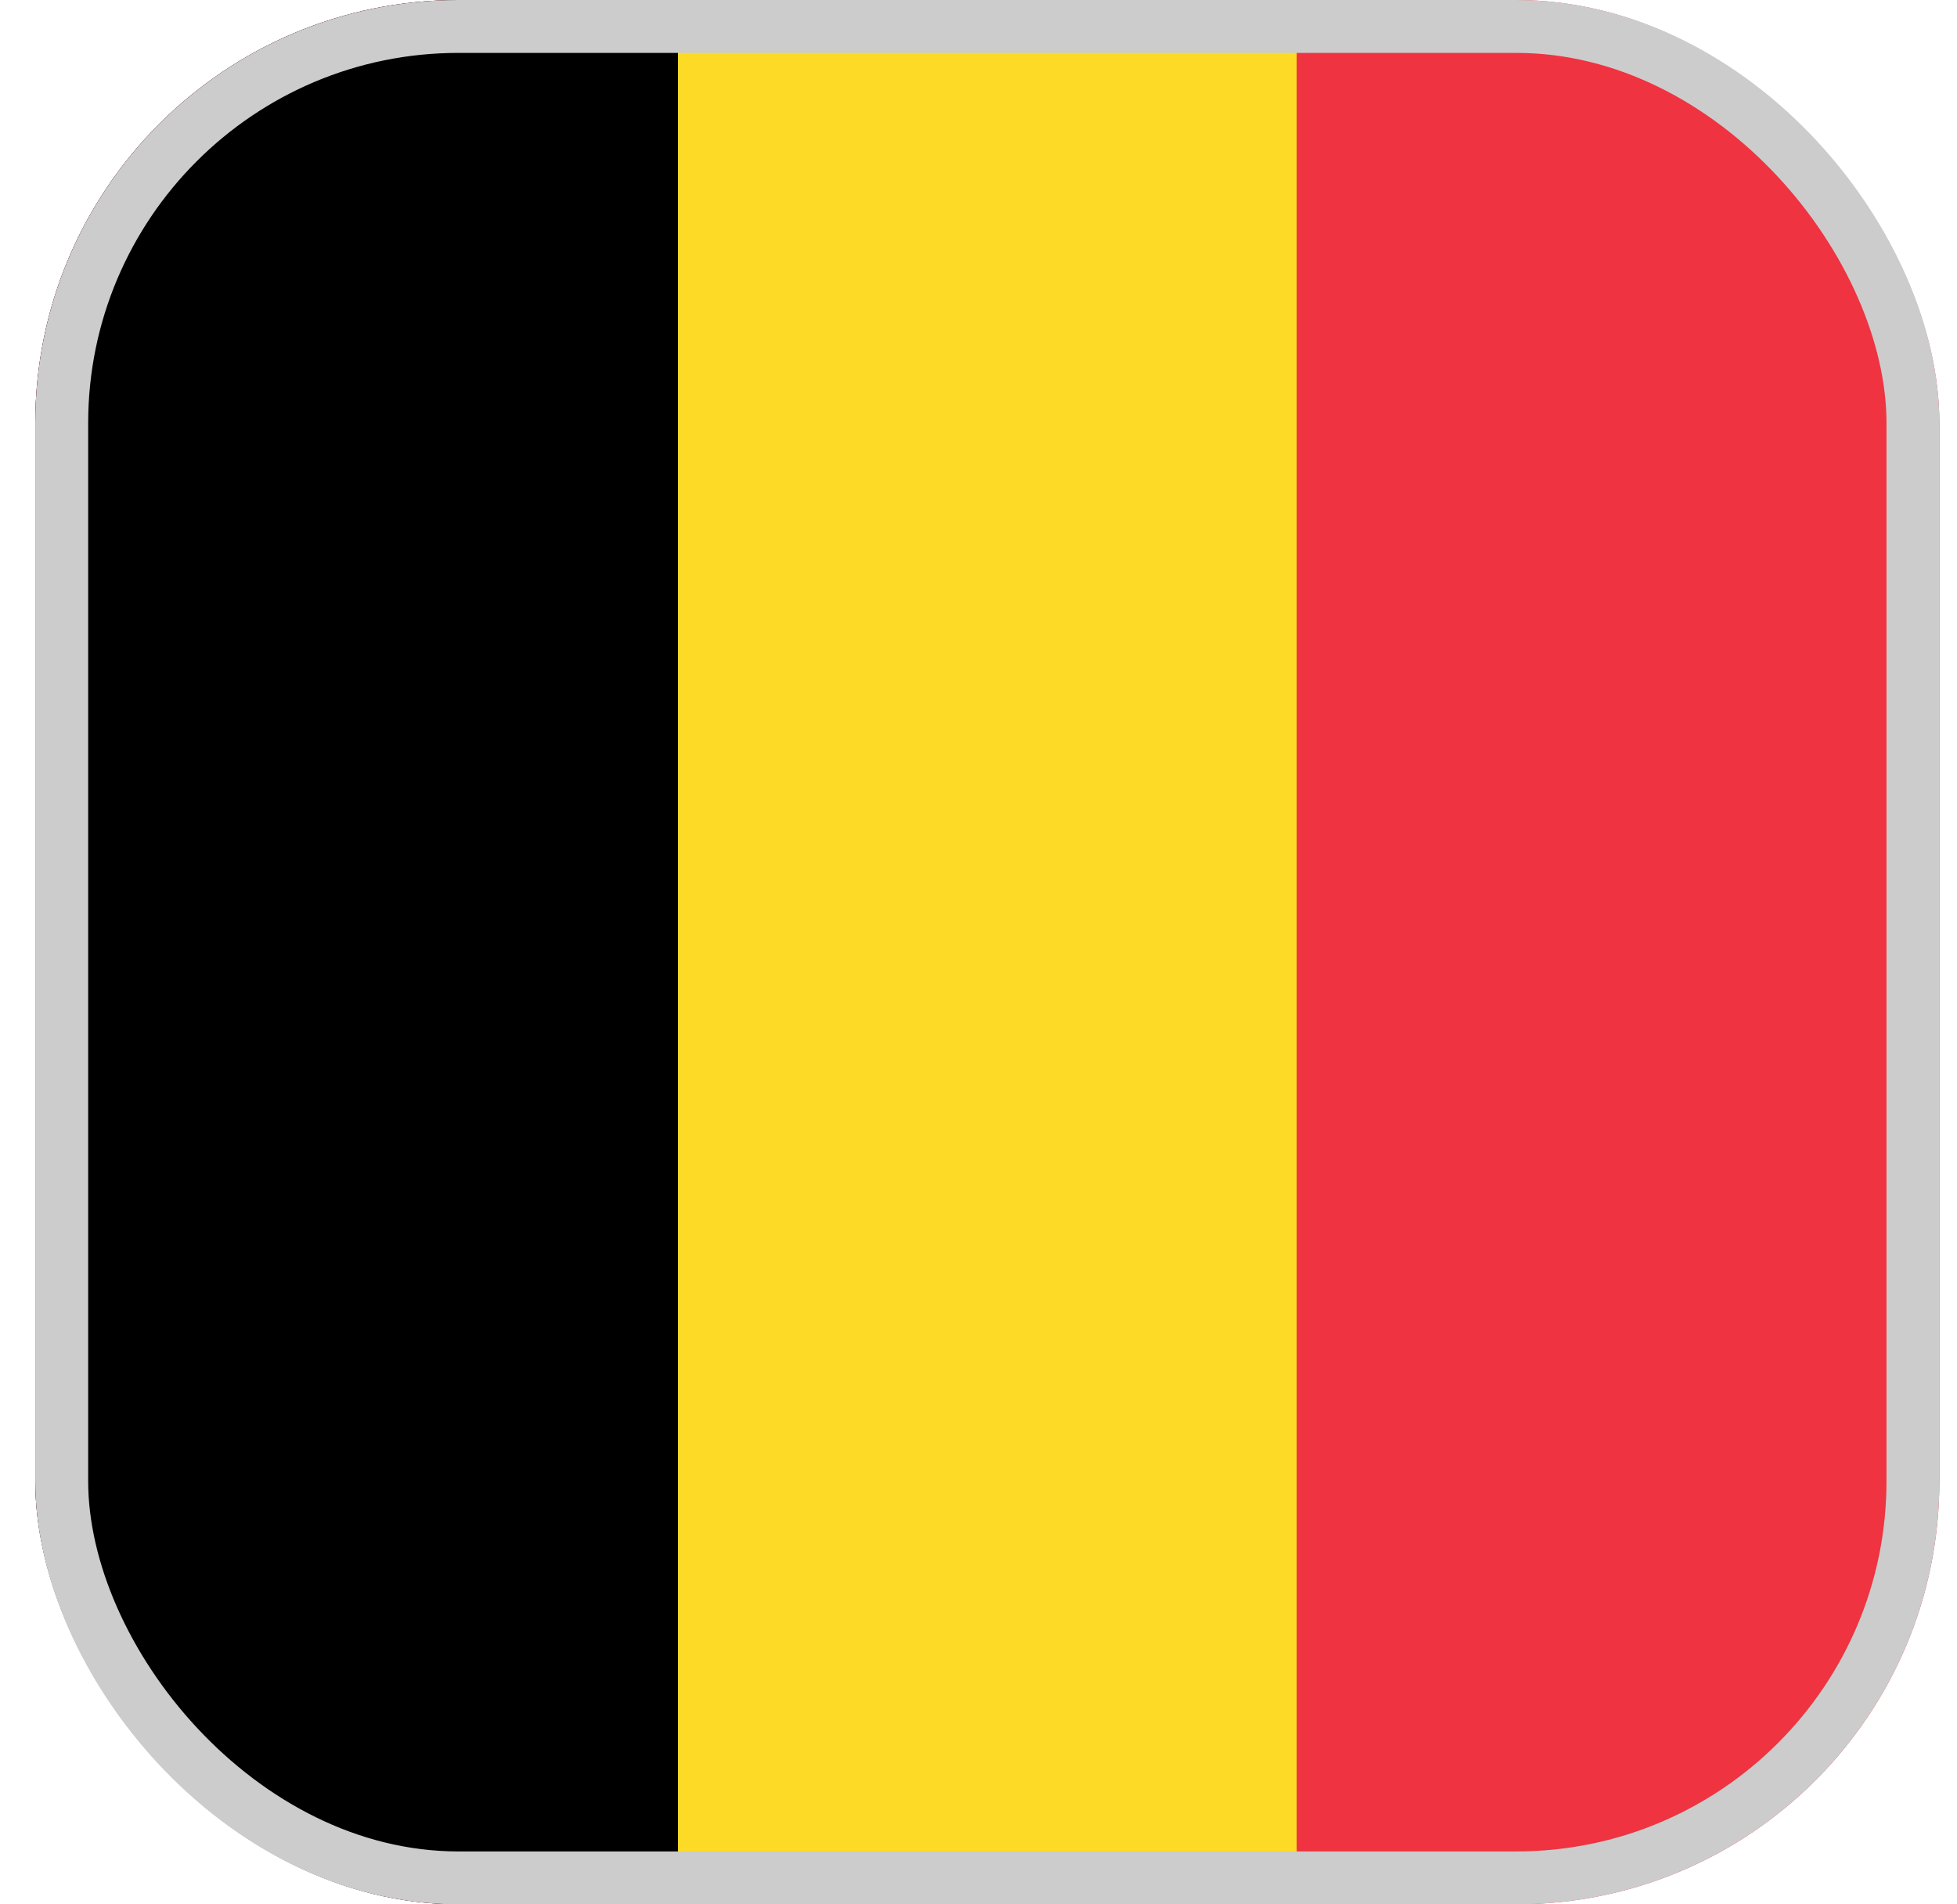
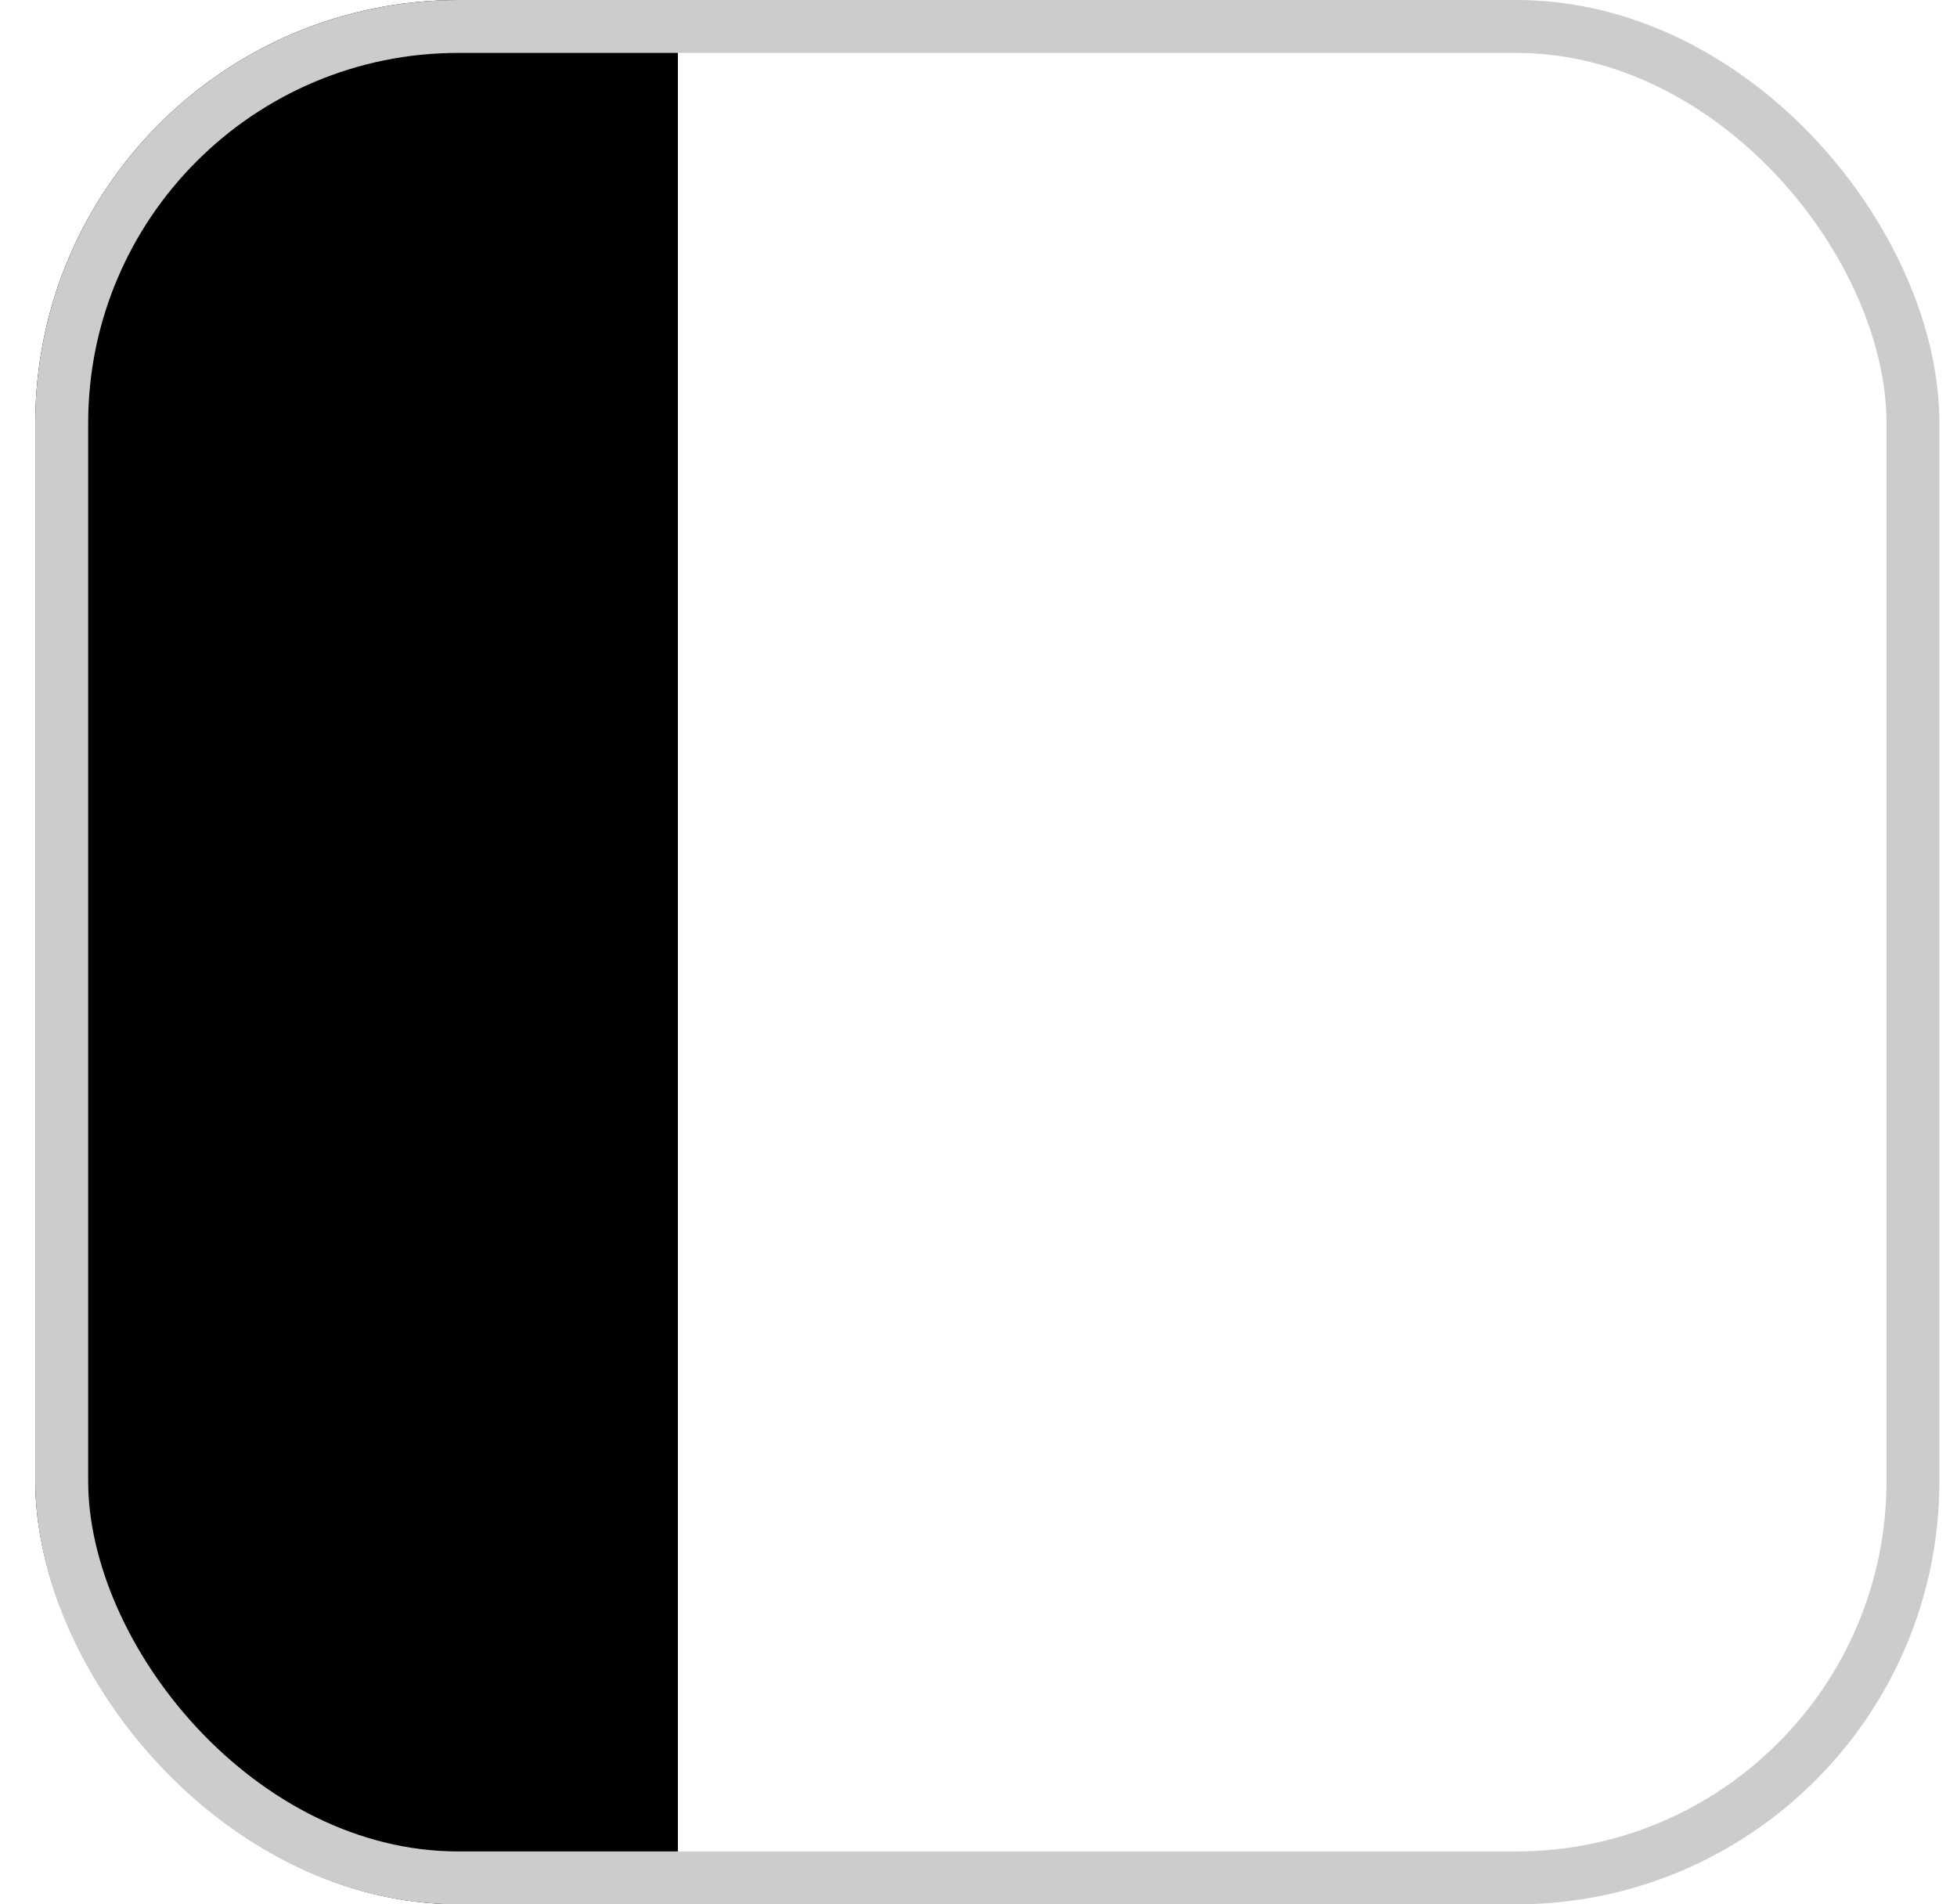
<svg xmlns="http://www.w3.org/2000/svg" fill="none" height="36" viewBox="0 0 37 36" width="37">
  <clipPath id="a">
    <rect height="36" rx="8" width="36" x=".667" />
  </clipPath>
  <g clip-path="url(#a)">
-     <path d="m.667 0h36v36h-36z" fill="#ef3340" />
-     <path d="m12.817 0h11.7v36h-11.7z" fill="#fdda25" />
    <path d="m.667 0h12.15v36h-12.15z" fill="#000" />
  </g>
  <rect height="35" rx="7.5" stroke="#ccc" width="35" x="1.167" y=".5" />
</svg>